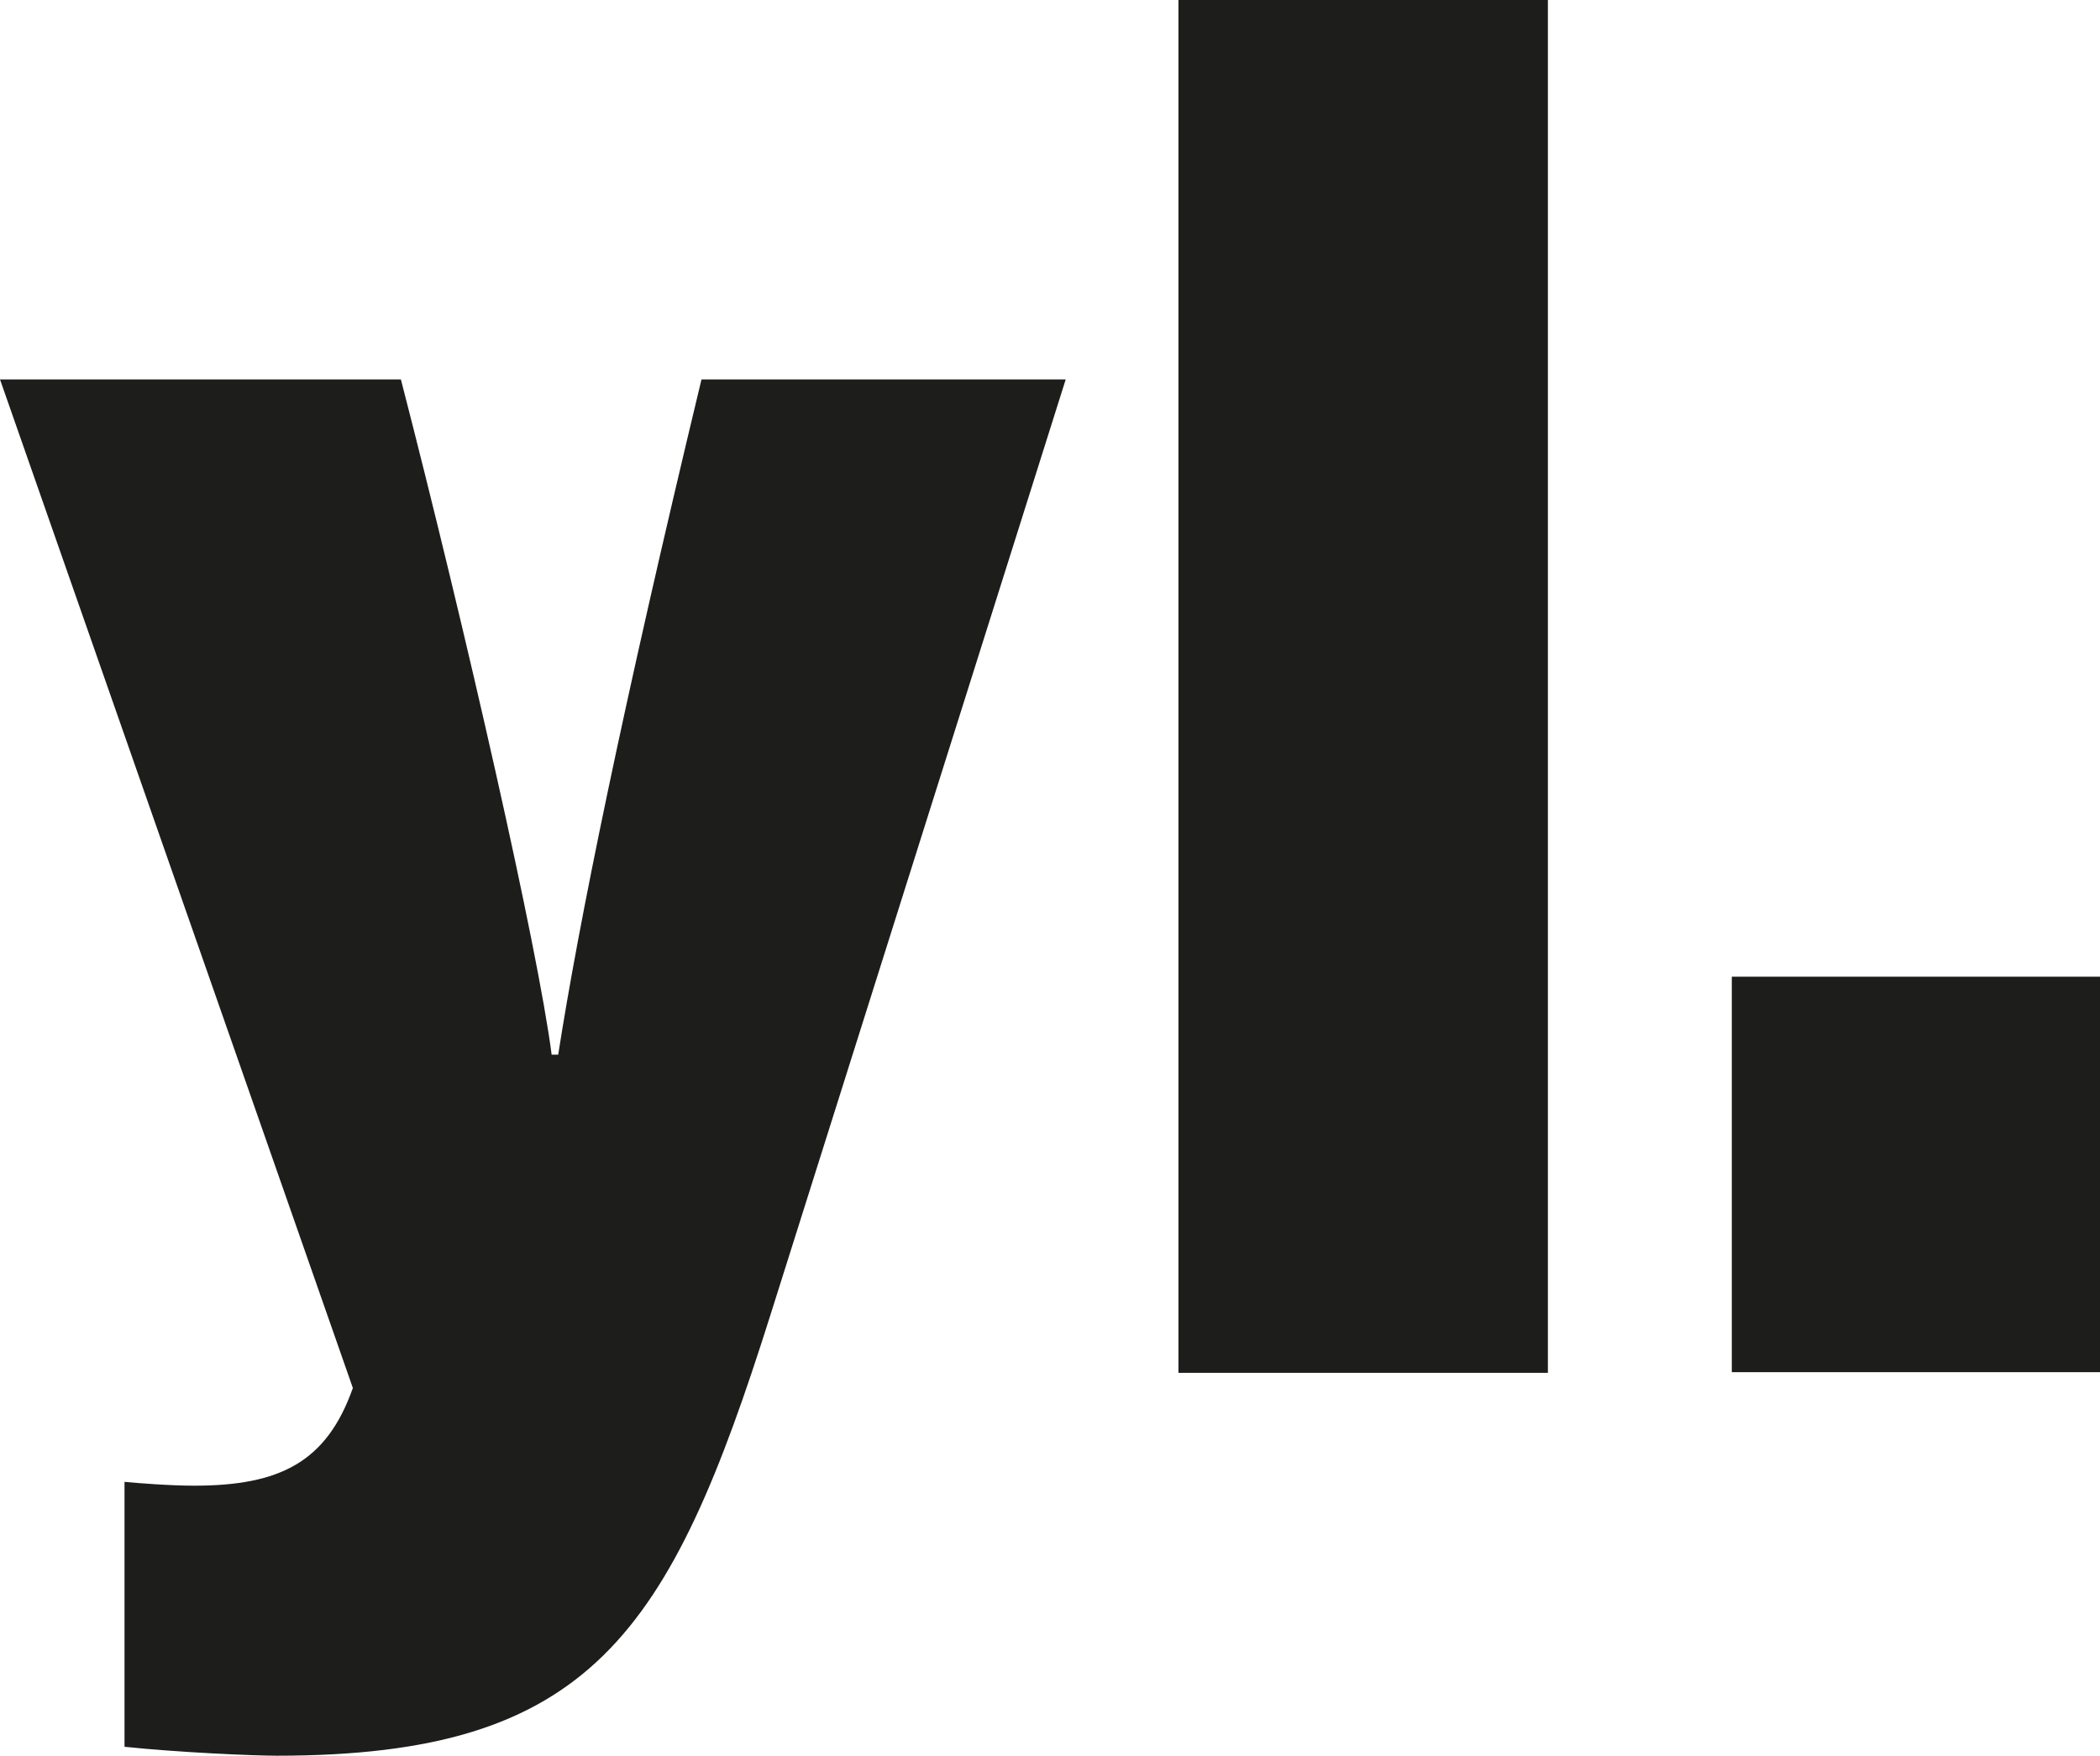
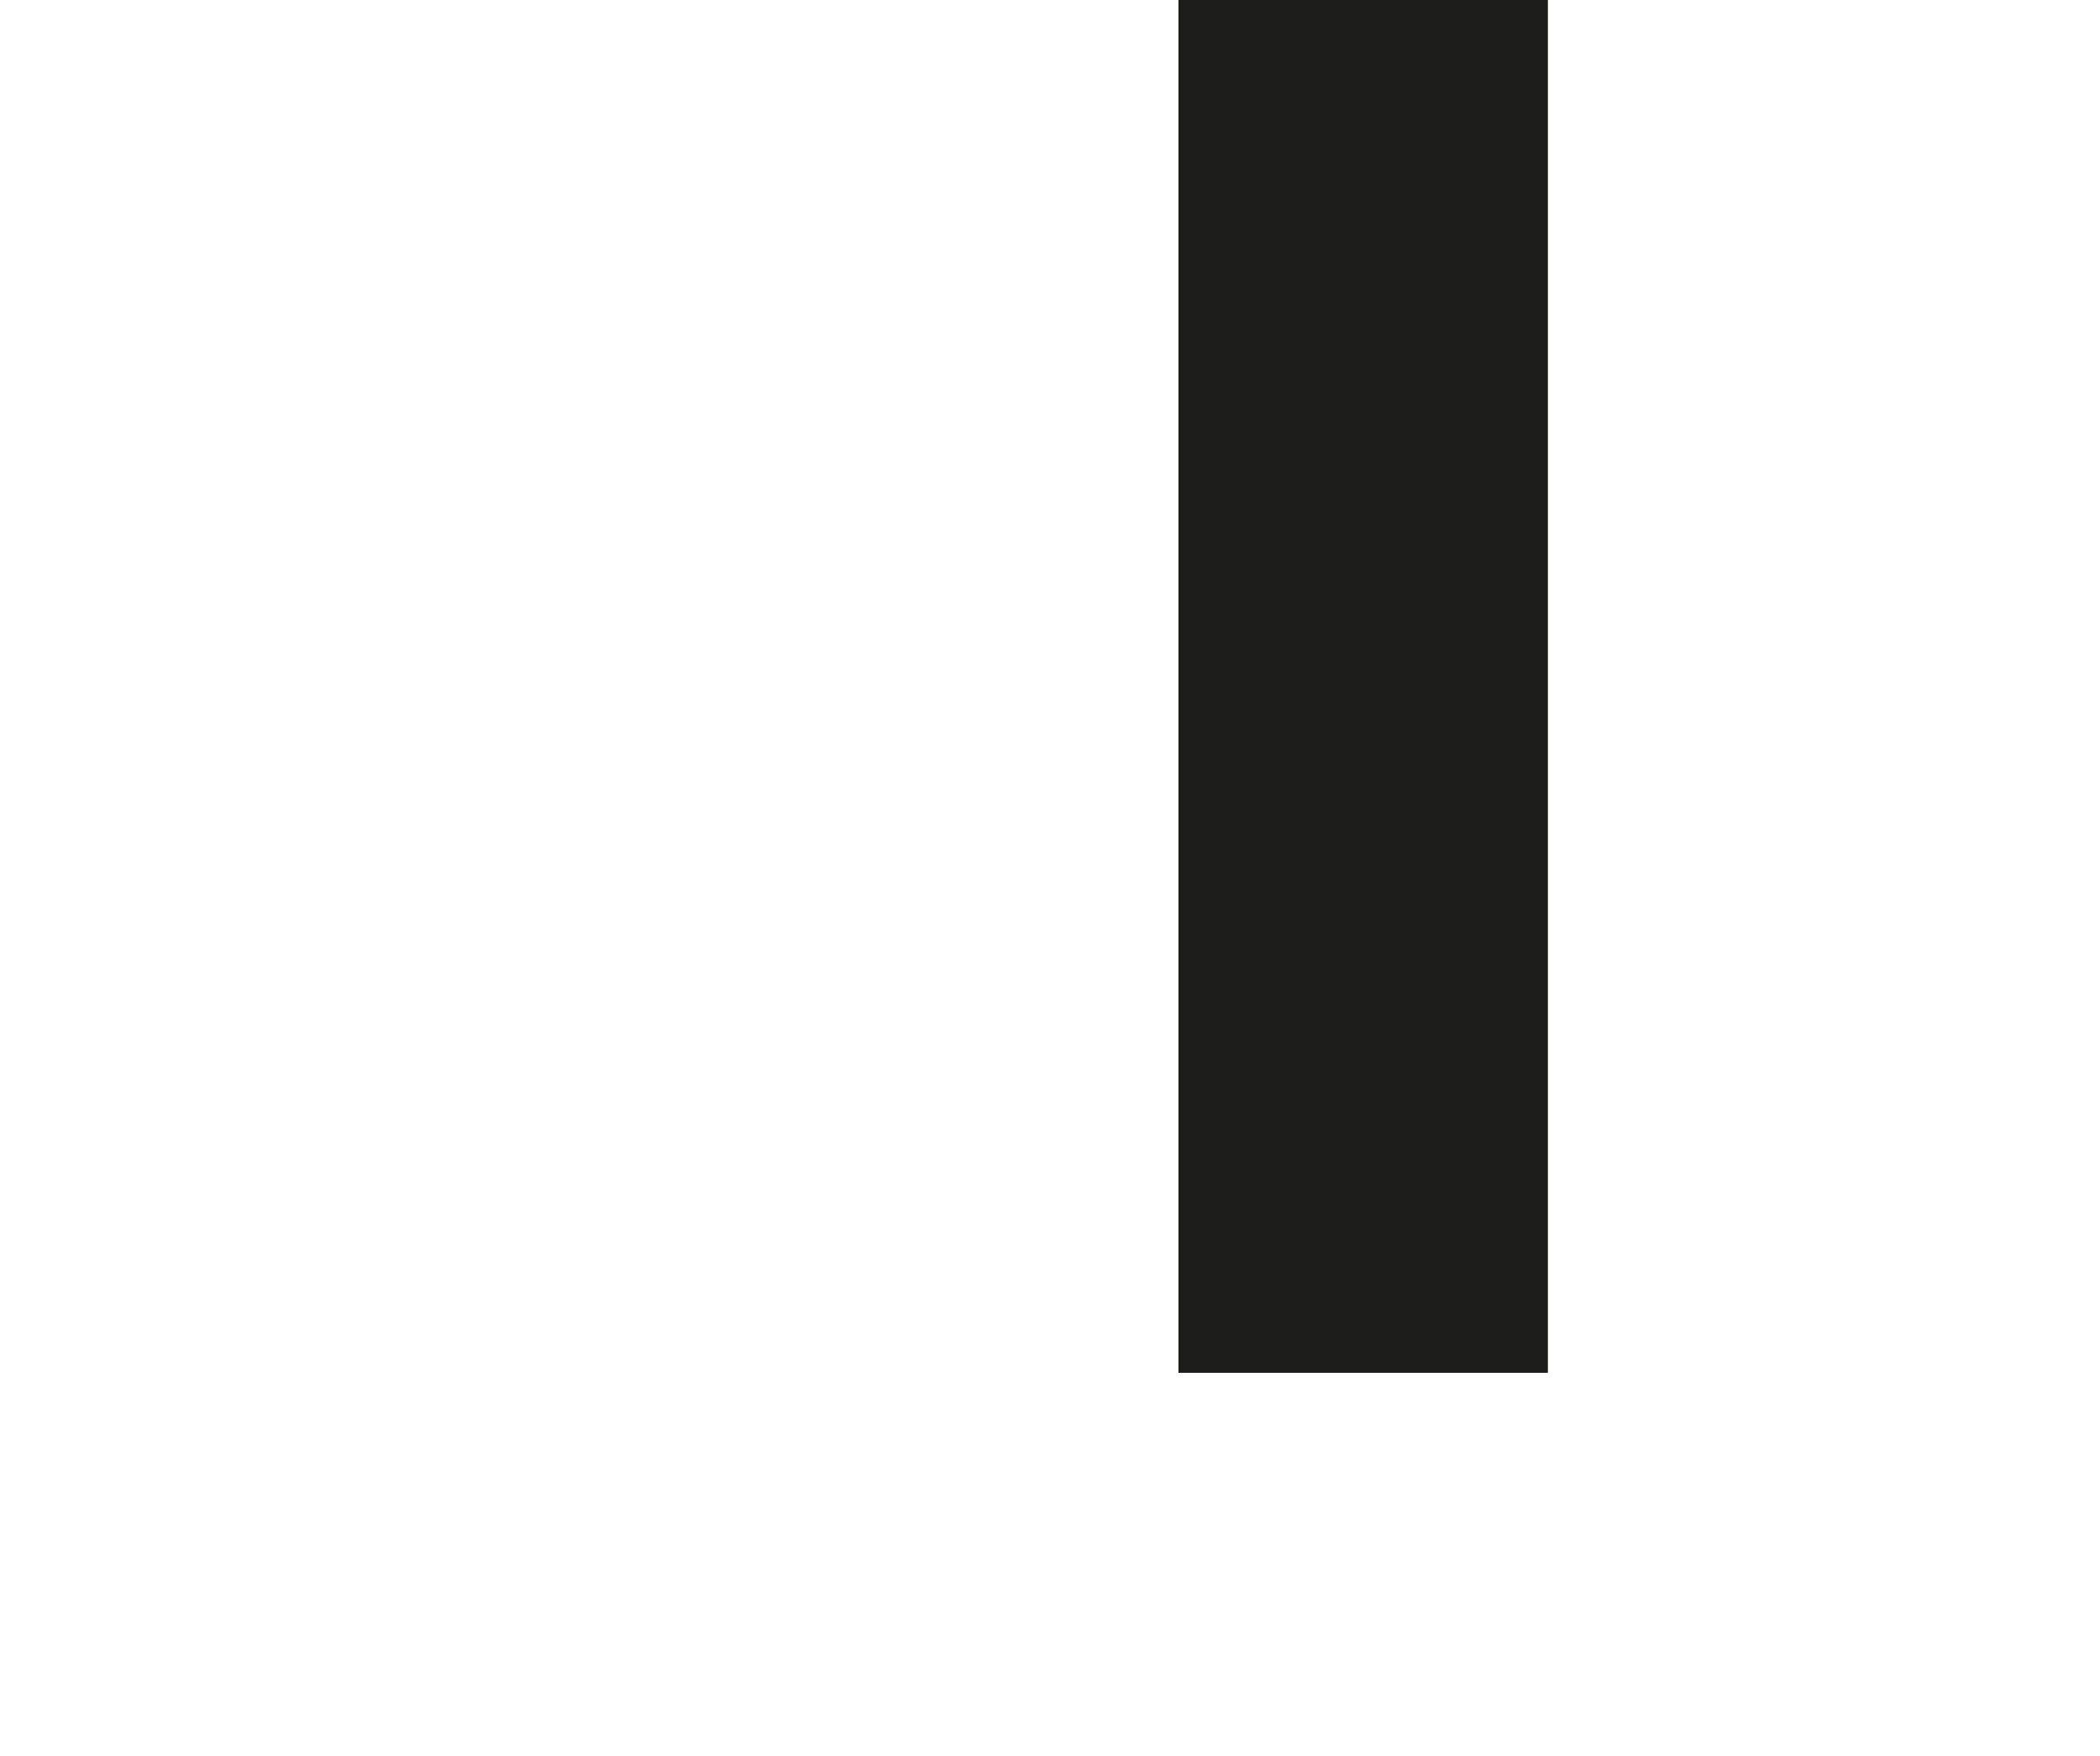
<svg xmlns="http://www.w3.org/2000/svg" id="Calque_2" data-name="Calque 2" viewBox="0 0 506.64 423.48">
  <defs>
    <style>
      .cls-1 {
        fill: #1d1d1b;
      }
    </style>
  </defs>
  <g id="Calque_1-2" data-name="Calque 1">
    <g>
-       <path class="cls-1" d="M96.72,91.52c15.7,60.84,33.01,136.9,36.37,162.87h1.58c4.89-31.34,15.26-82.59,34.57-162.87h87.87l-71.24,225.65c-24.32,77.1-43.36,106.31-119.02,106.31-5.81,0-23.64-.78-36.81-2.15v-63.9c3.15.3,10.95.92,16.78.92,20.77,0,31.99-5.71,38.31-23.56L0,91.52h96.72Z" />
-       <path class="cls-1" d="M284.31,331.13V0h89.13v331.13h-89.13Z" />
-       <path class="cls-1" d="M417.81,330.97v-95.39h88.83v95.39h-88.83Z" />
+       <path class="cls-1" d="M284.31,331.13V0h89.13v331.13h-89.13" />
    </g>
  </g>
</svg>